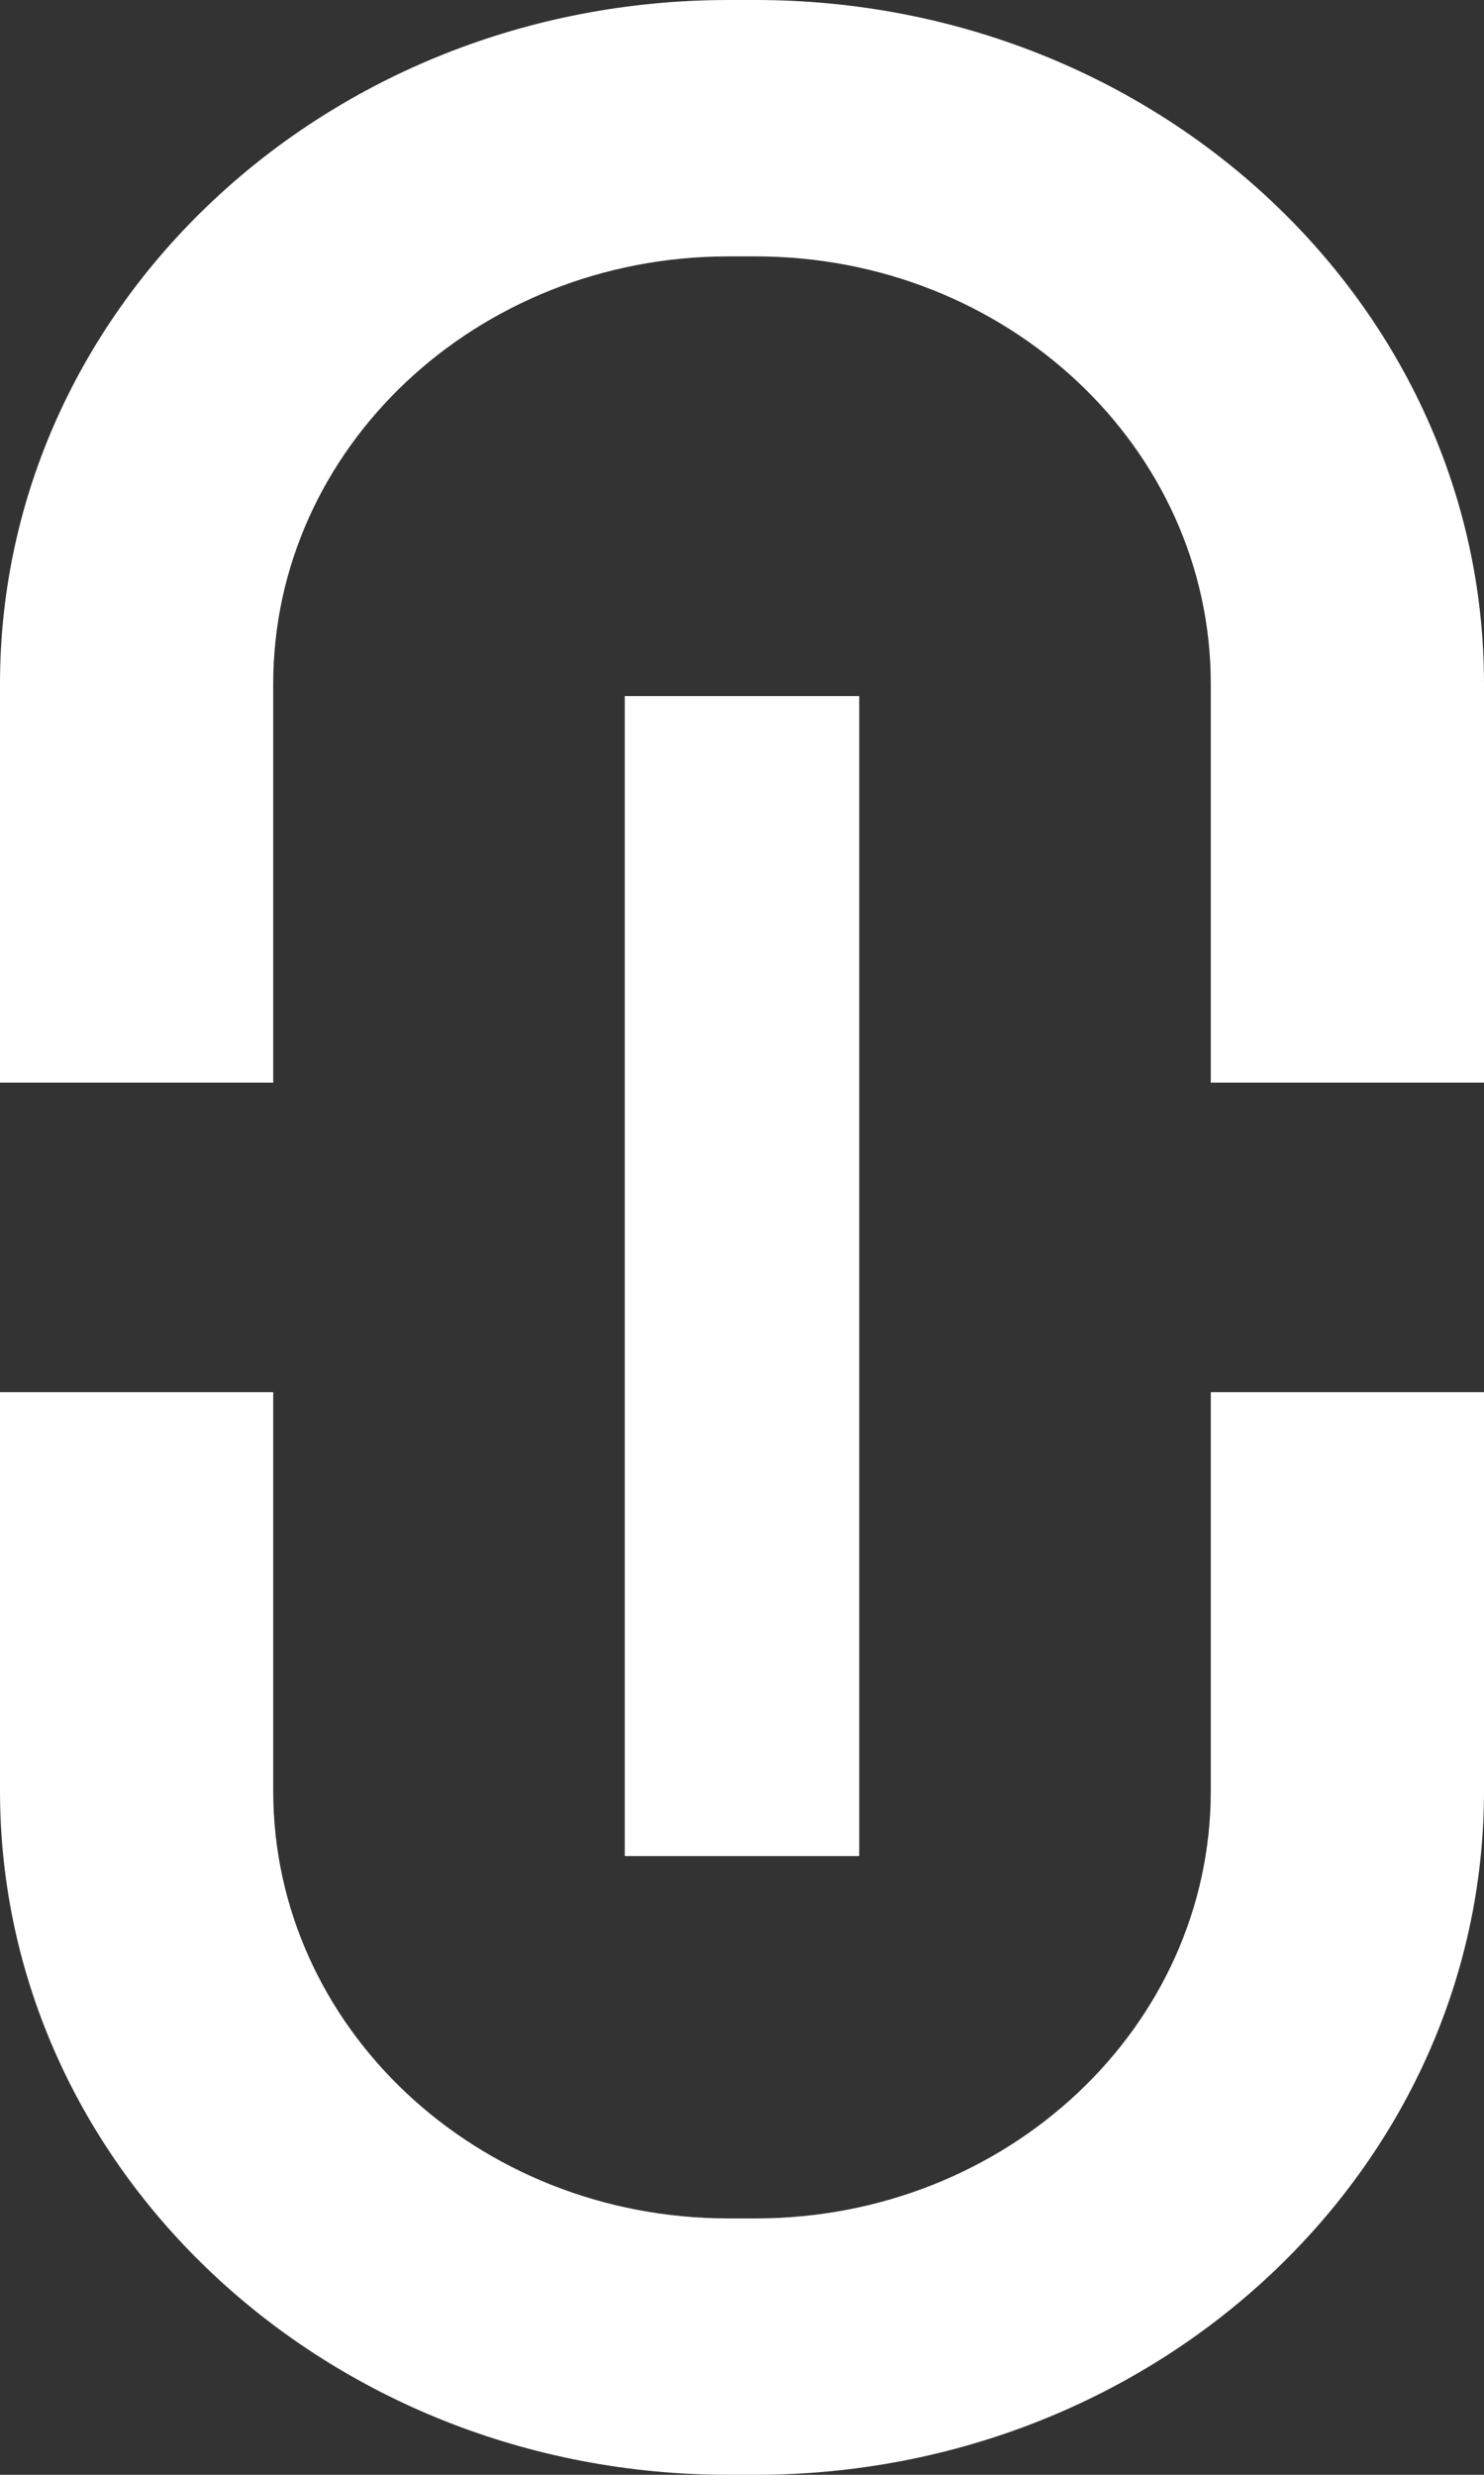
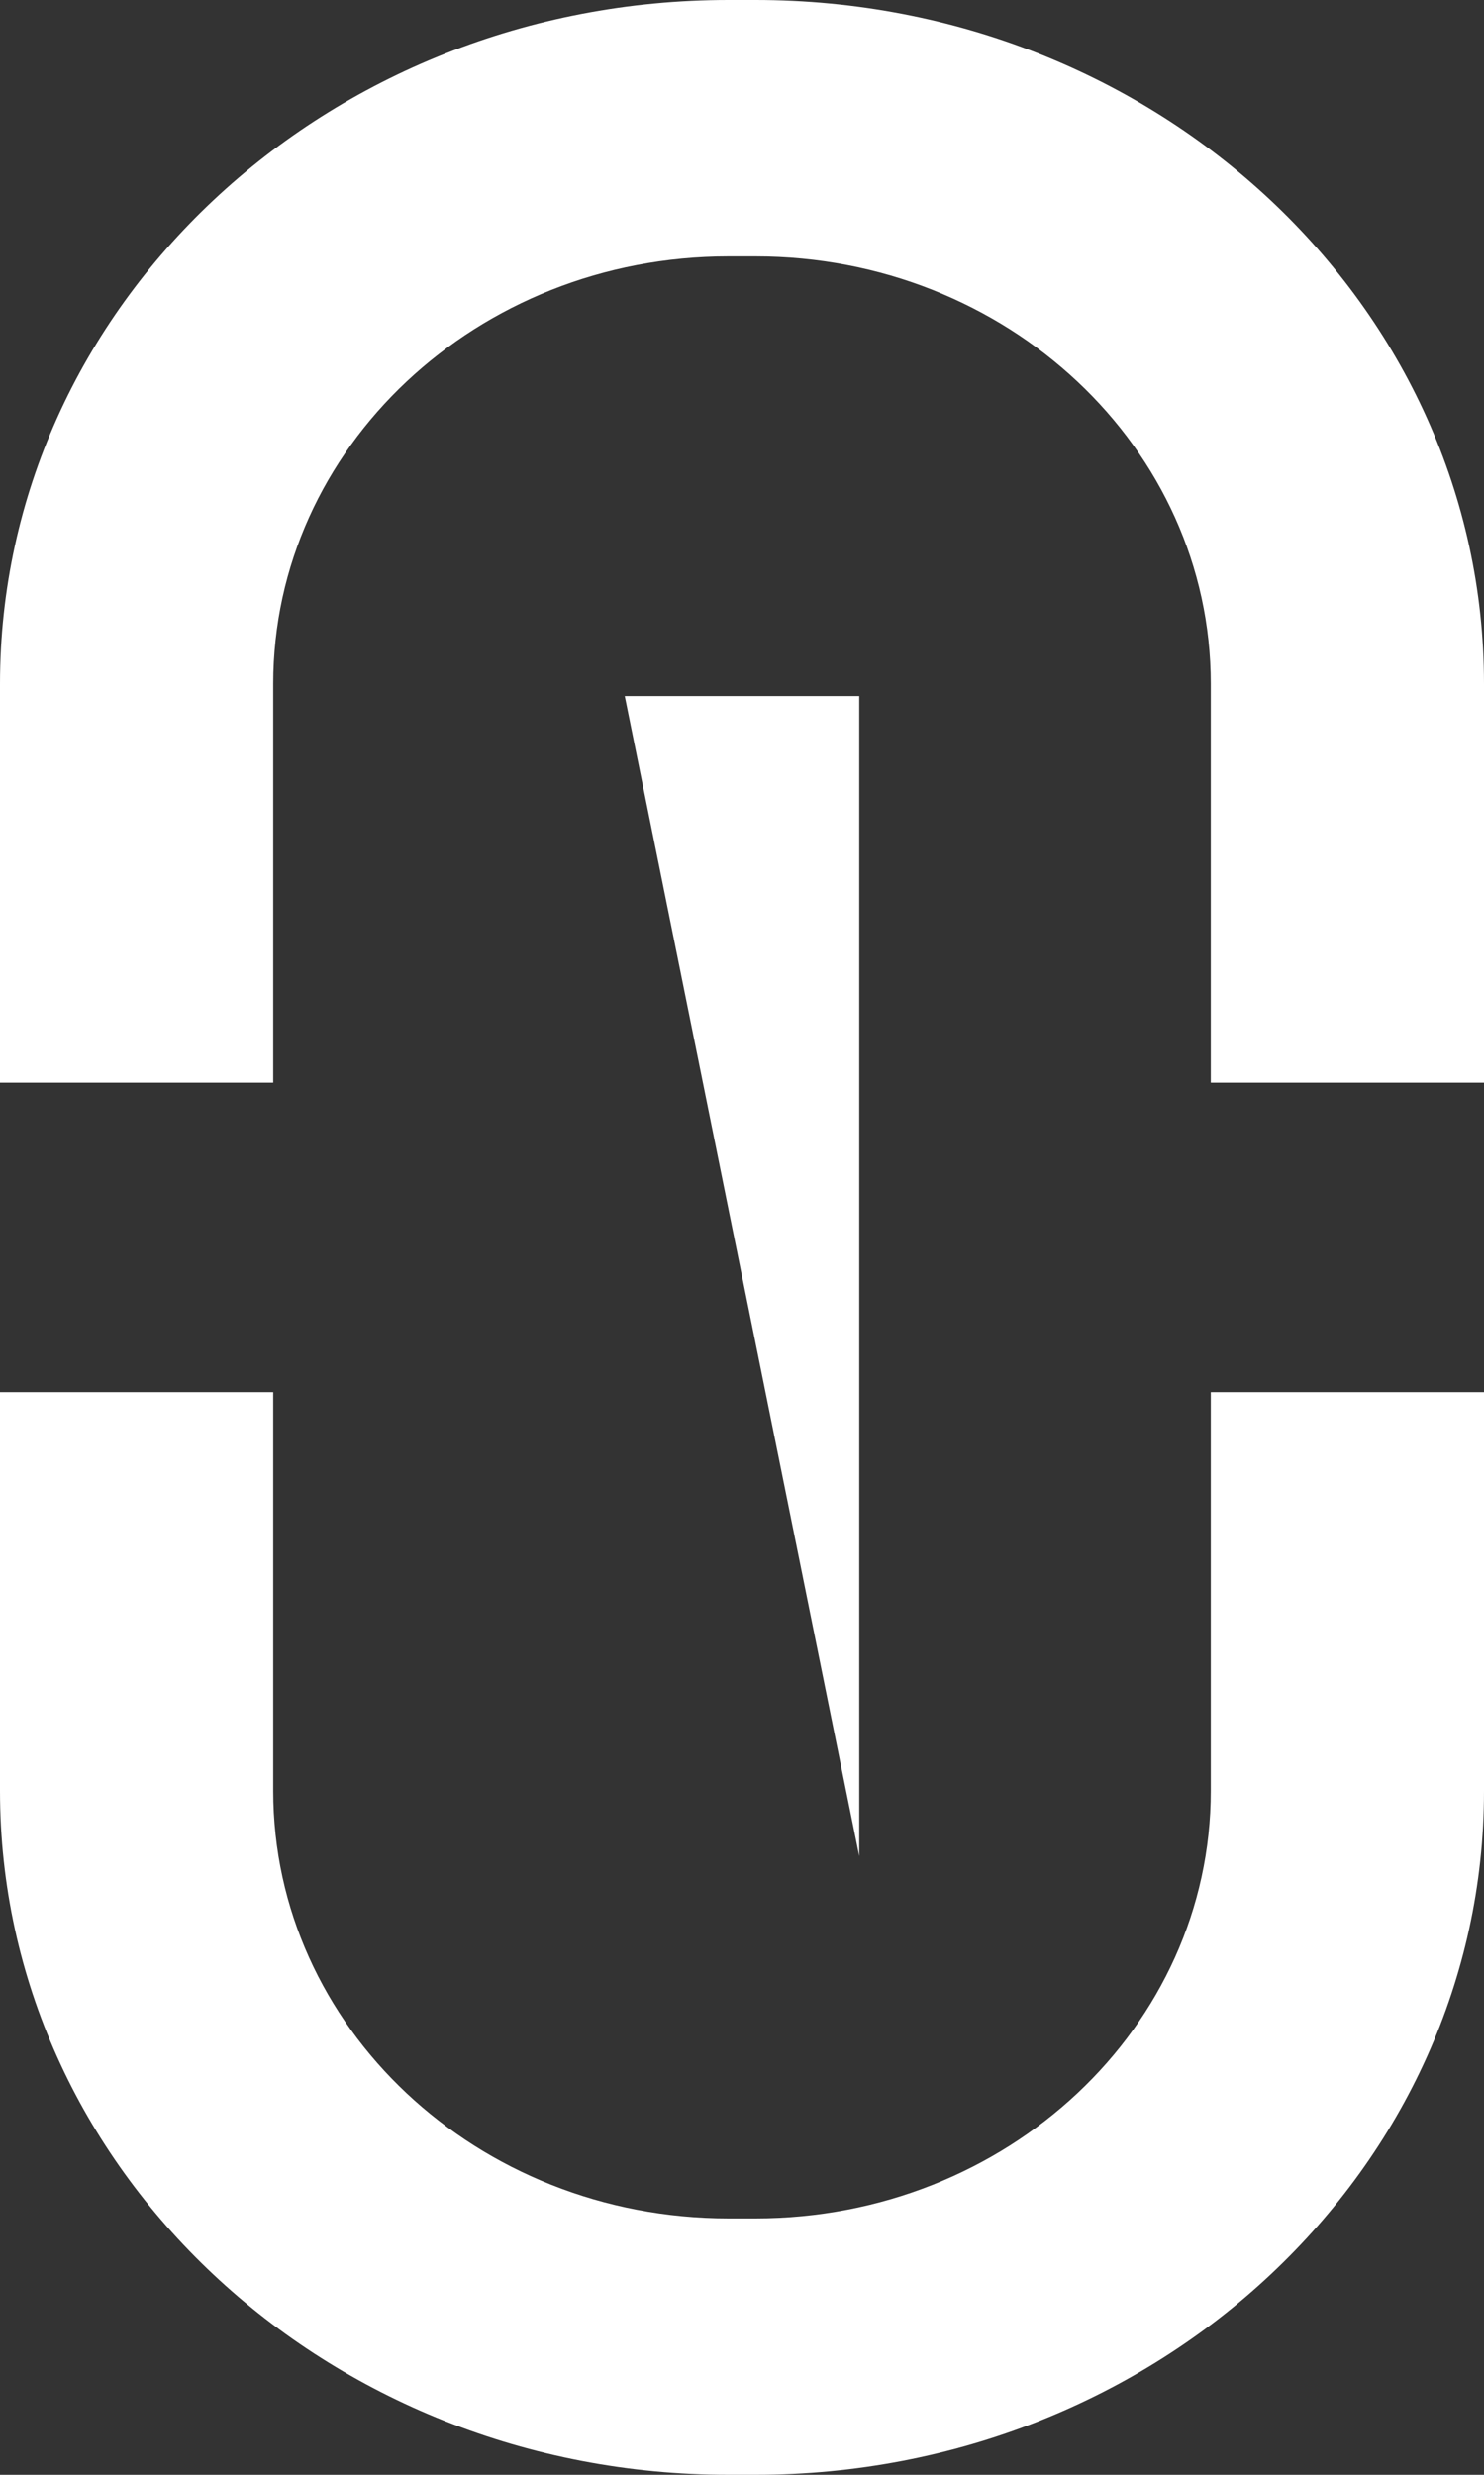
<svg xmlns="http://www.w3.org/2000/svg" width="9px" height="15px" viewBox="0 0 9 15" version="1.1">
  <rect x="0" y="0" width="9" height="15" fill="#333333" stroke="none" />
  <title>12E423B1-4C30-4393-9AD1-BF30949DAE66</title>
  <g id="●-Style-Guide" stroke="none" stroke-width="1" fill="none" fill-rule="evenodd">
    <g id="eji-report-guide-UI-big" transform="translate(-428, -1629)" fill="#FFFFFF" fill-rule="nonzero">
      <g id="Share" transform="translate(115, 1494)">
        <g id="Group-4" transform="translate(221, 0)">
          <g id="hover" transform="translate(71, 0)">
            <g id="open">
              <g id="Share" transform="translate(18, 30)">
                <g id="Stacked-Group">
                  <g id="Link" transform="translate(3, 105)">
-                     <path d="M1.657,8.438 L1.657,10.855 C1.657,12.286 2.893,13.446 4.418,13.446 L4.582,13.446 C6.107,13.446 7.343,12.286 7.343,10.855 L7.343,8.438 L9,8.438 L9,10.855 C9,13.144 7.022,15 4.582,15 L4.418,15 C1.978,15 -2.29771757e-12,13.144 -2.29771757e-12,10.855 L-2.29771757e-12,8.438 L1.657,8.438 Z M5.211,4.219 L5.211,11.25 L3.789,11.25 L3.789,4.219 L5.211,4.219 Z M4.582,3.10862447e-14 C7.022,3.10862447e-14 9,1.856 9,4.145 L9,6.562 L7.343,6.562 L7.343,4.145 C7.343,2.714 6.107,1.554 4.582,1.554 L4.418,1.554 C2.893,1.554 1.657,2.714 1.657,4.145 L1.657,6.562 L-2.29771757e-12,6.562 L-2.29771757e-12,4.145 C-2.29771757e-12,1.856 1.978,3.10862447e-14 4.418,3.10862447e-14 L4.582,3.10862447e-14 Z" id="Combined-Shape" />
+                     <path d="M1.657,8.438 L1.657,10.855 C1.657,12.286 2.893,13.446 4.418,13.446 L4.582,13.446 C6.107,13.446 7.343,12.286 7.343,10.855 L7.343,8.438 L9,8.438 L9,10.855 C9,13.144 7.022,15 4.582,15 L4.418,15 C1.978,15 -2.29771757e-12,13.144 -2.29771757e-12,10.855 L-2.29771757e-12,8.438 L1.657,8.438 Z M5.211,4.219 L5.211,11.25 L3.789,4.219 L5.211,4.219 Z M4.582,3.10862447e-14 C7.022,3.10862447e-14 9,1.856 9,4.145 L9,6.562 L7.343,6.562 L7.343,4.145 C7.343,2.714 6.107,1.554 4.582,1.554 L4.418,1.554 C2.893,1.554 1.657,2.714 1.657,4.145 L1.657,6.562 L-2.29771757e-12,6.562 L-2.29771757e-12,4.145 C-2.29771757e-12,1.856 1.978,3.10862447e-14 4.418,3.10862447e-14 L4.582,3.10862447e-14 Z" id="Combined-Shape" />
                  </g>
                </g>
              </g>
            </g>
          </g>
        </g>
      </g>
    </g>
  </g>
</svg>